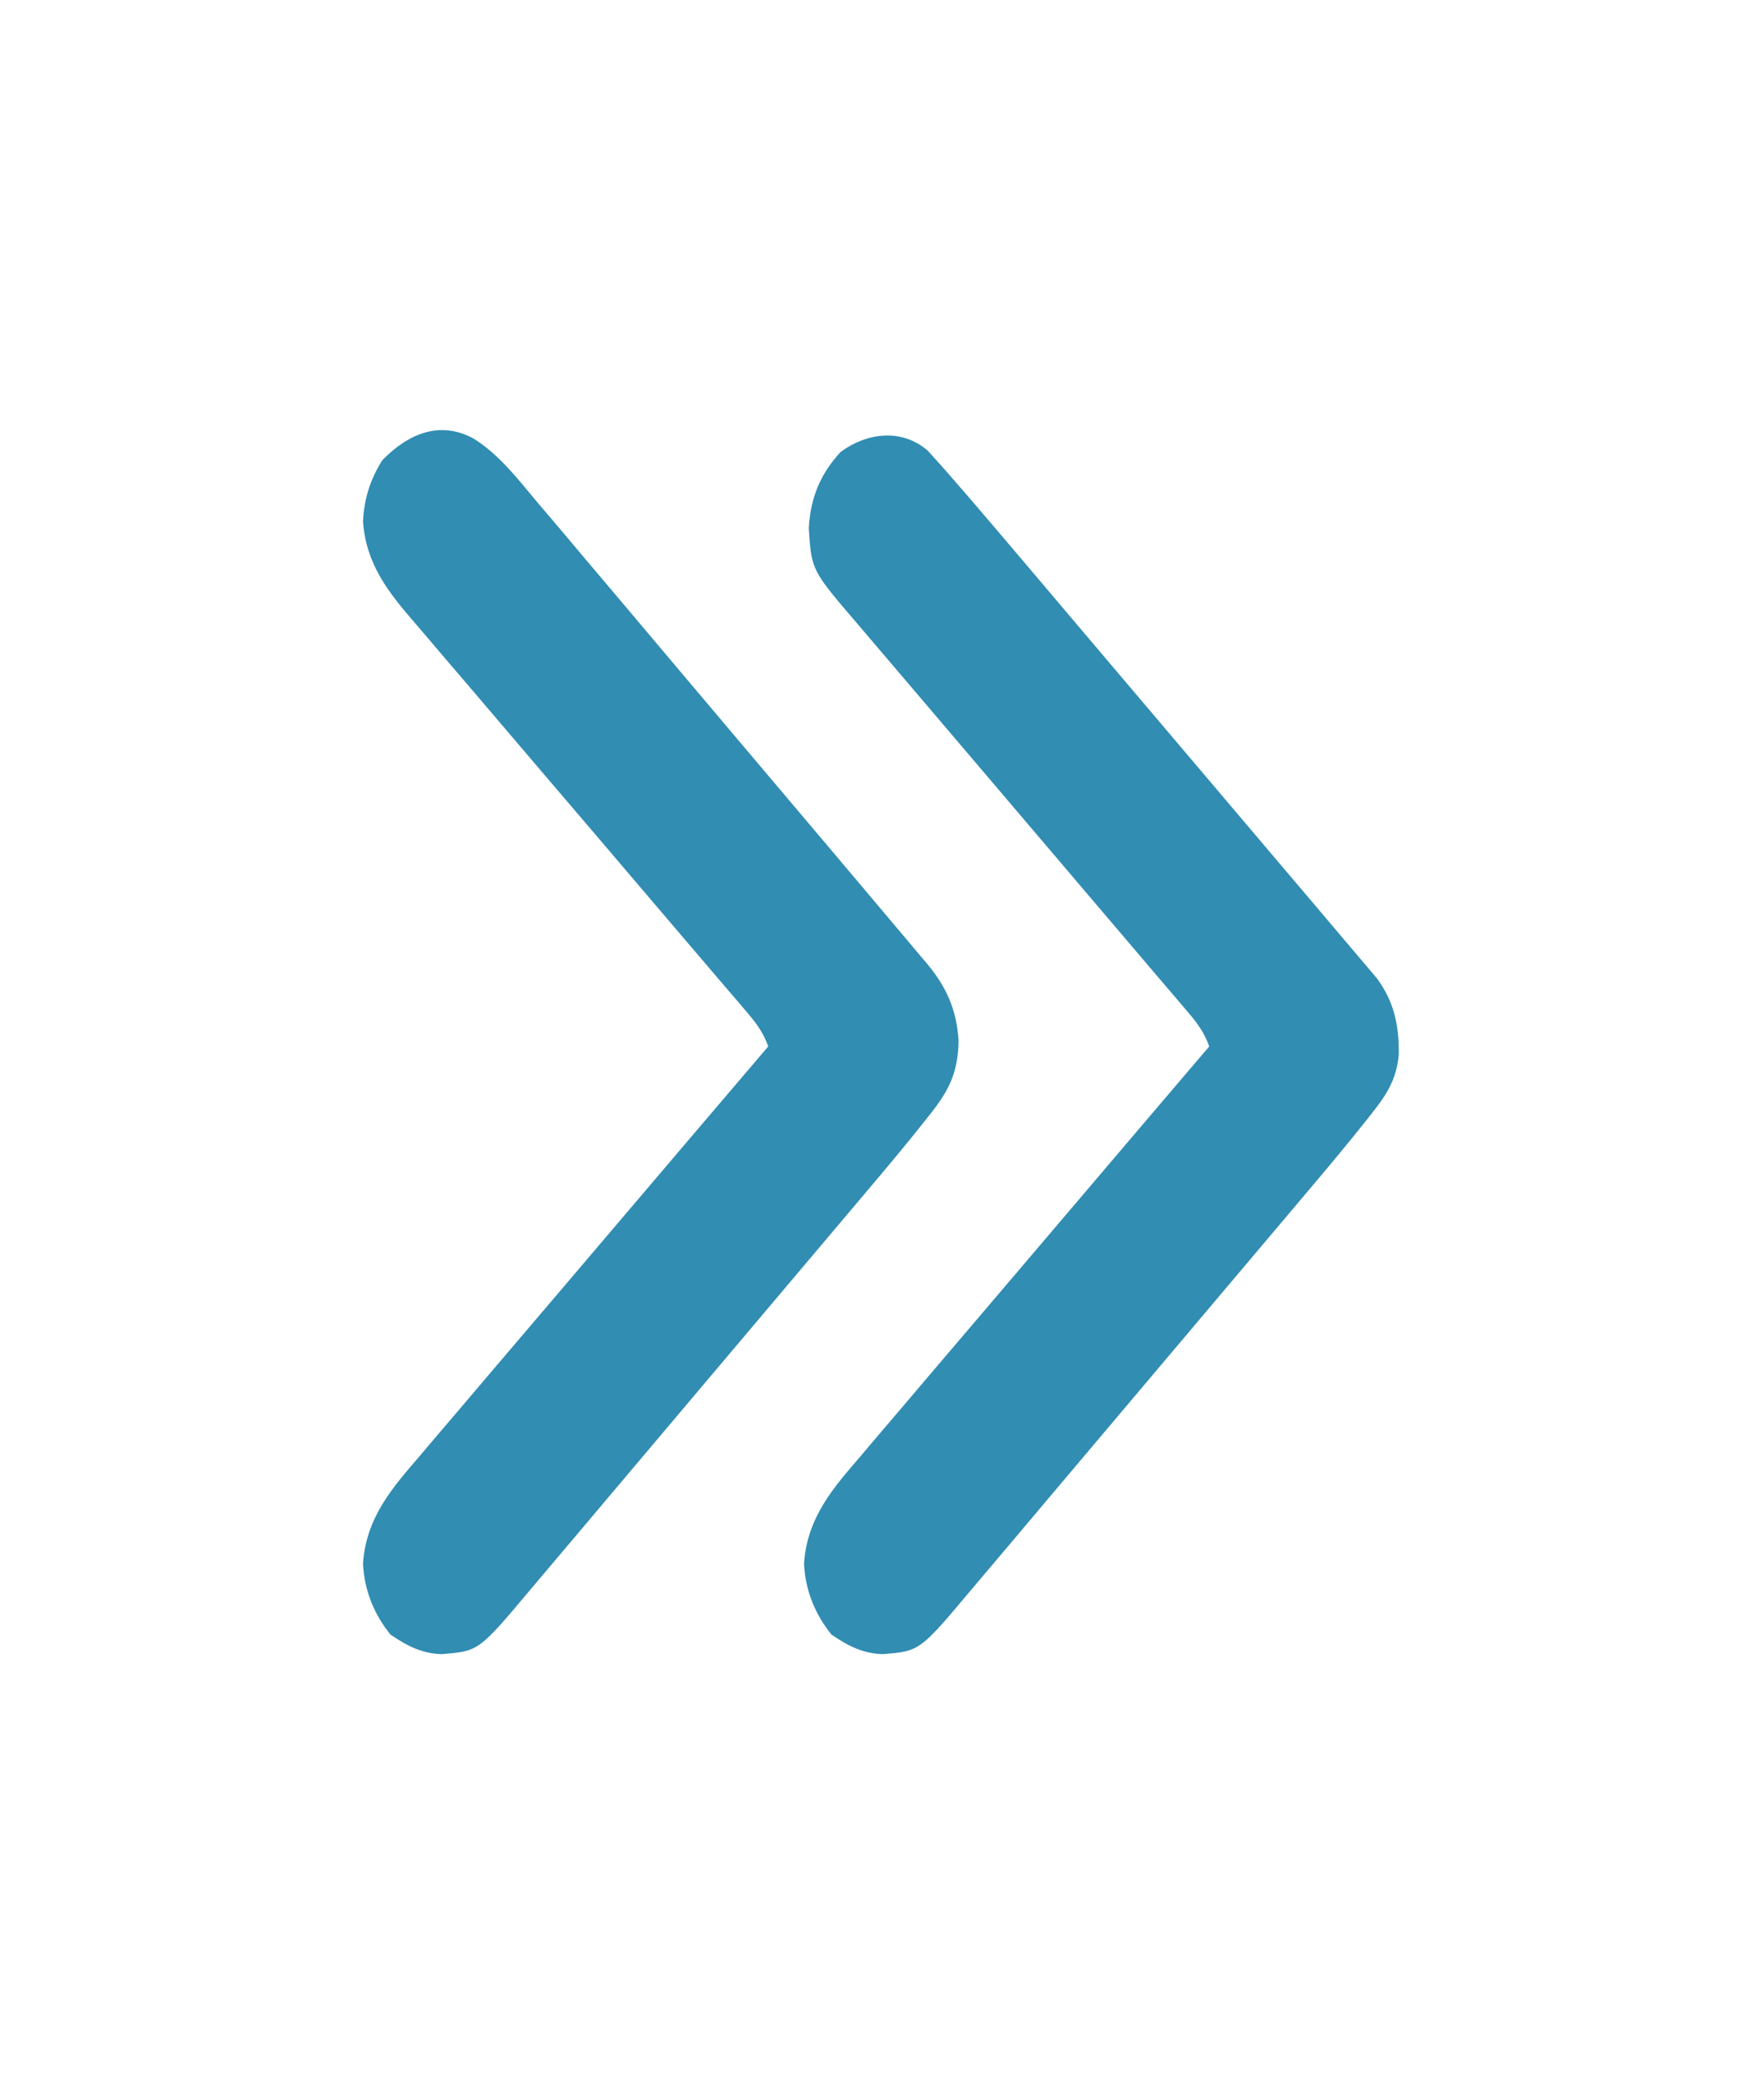
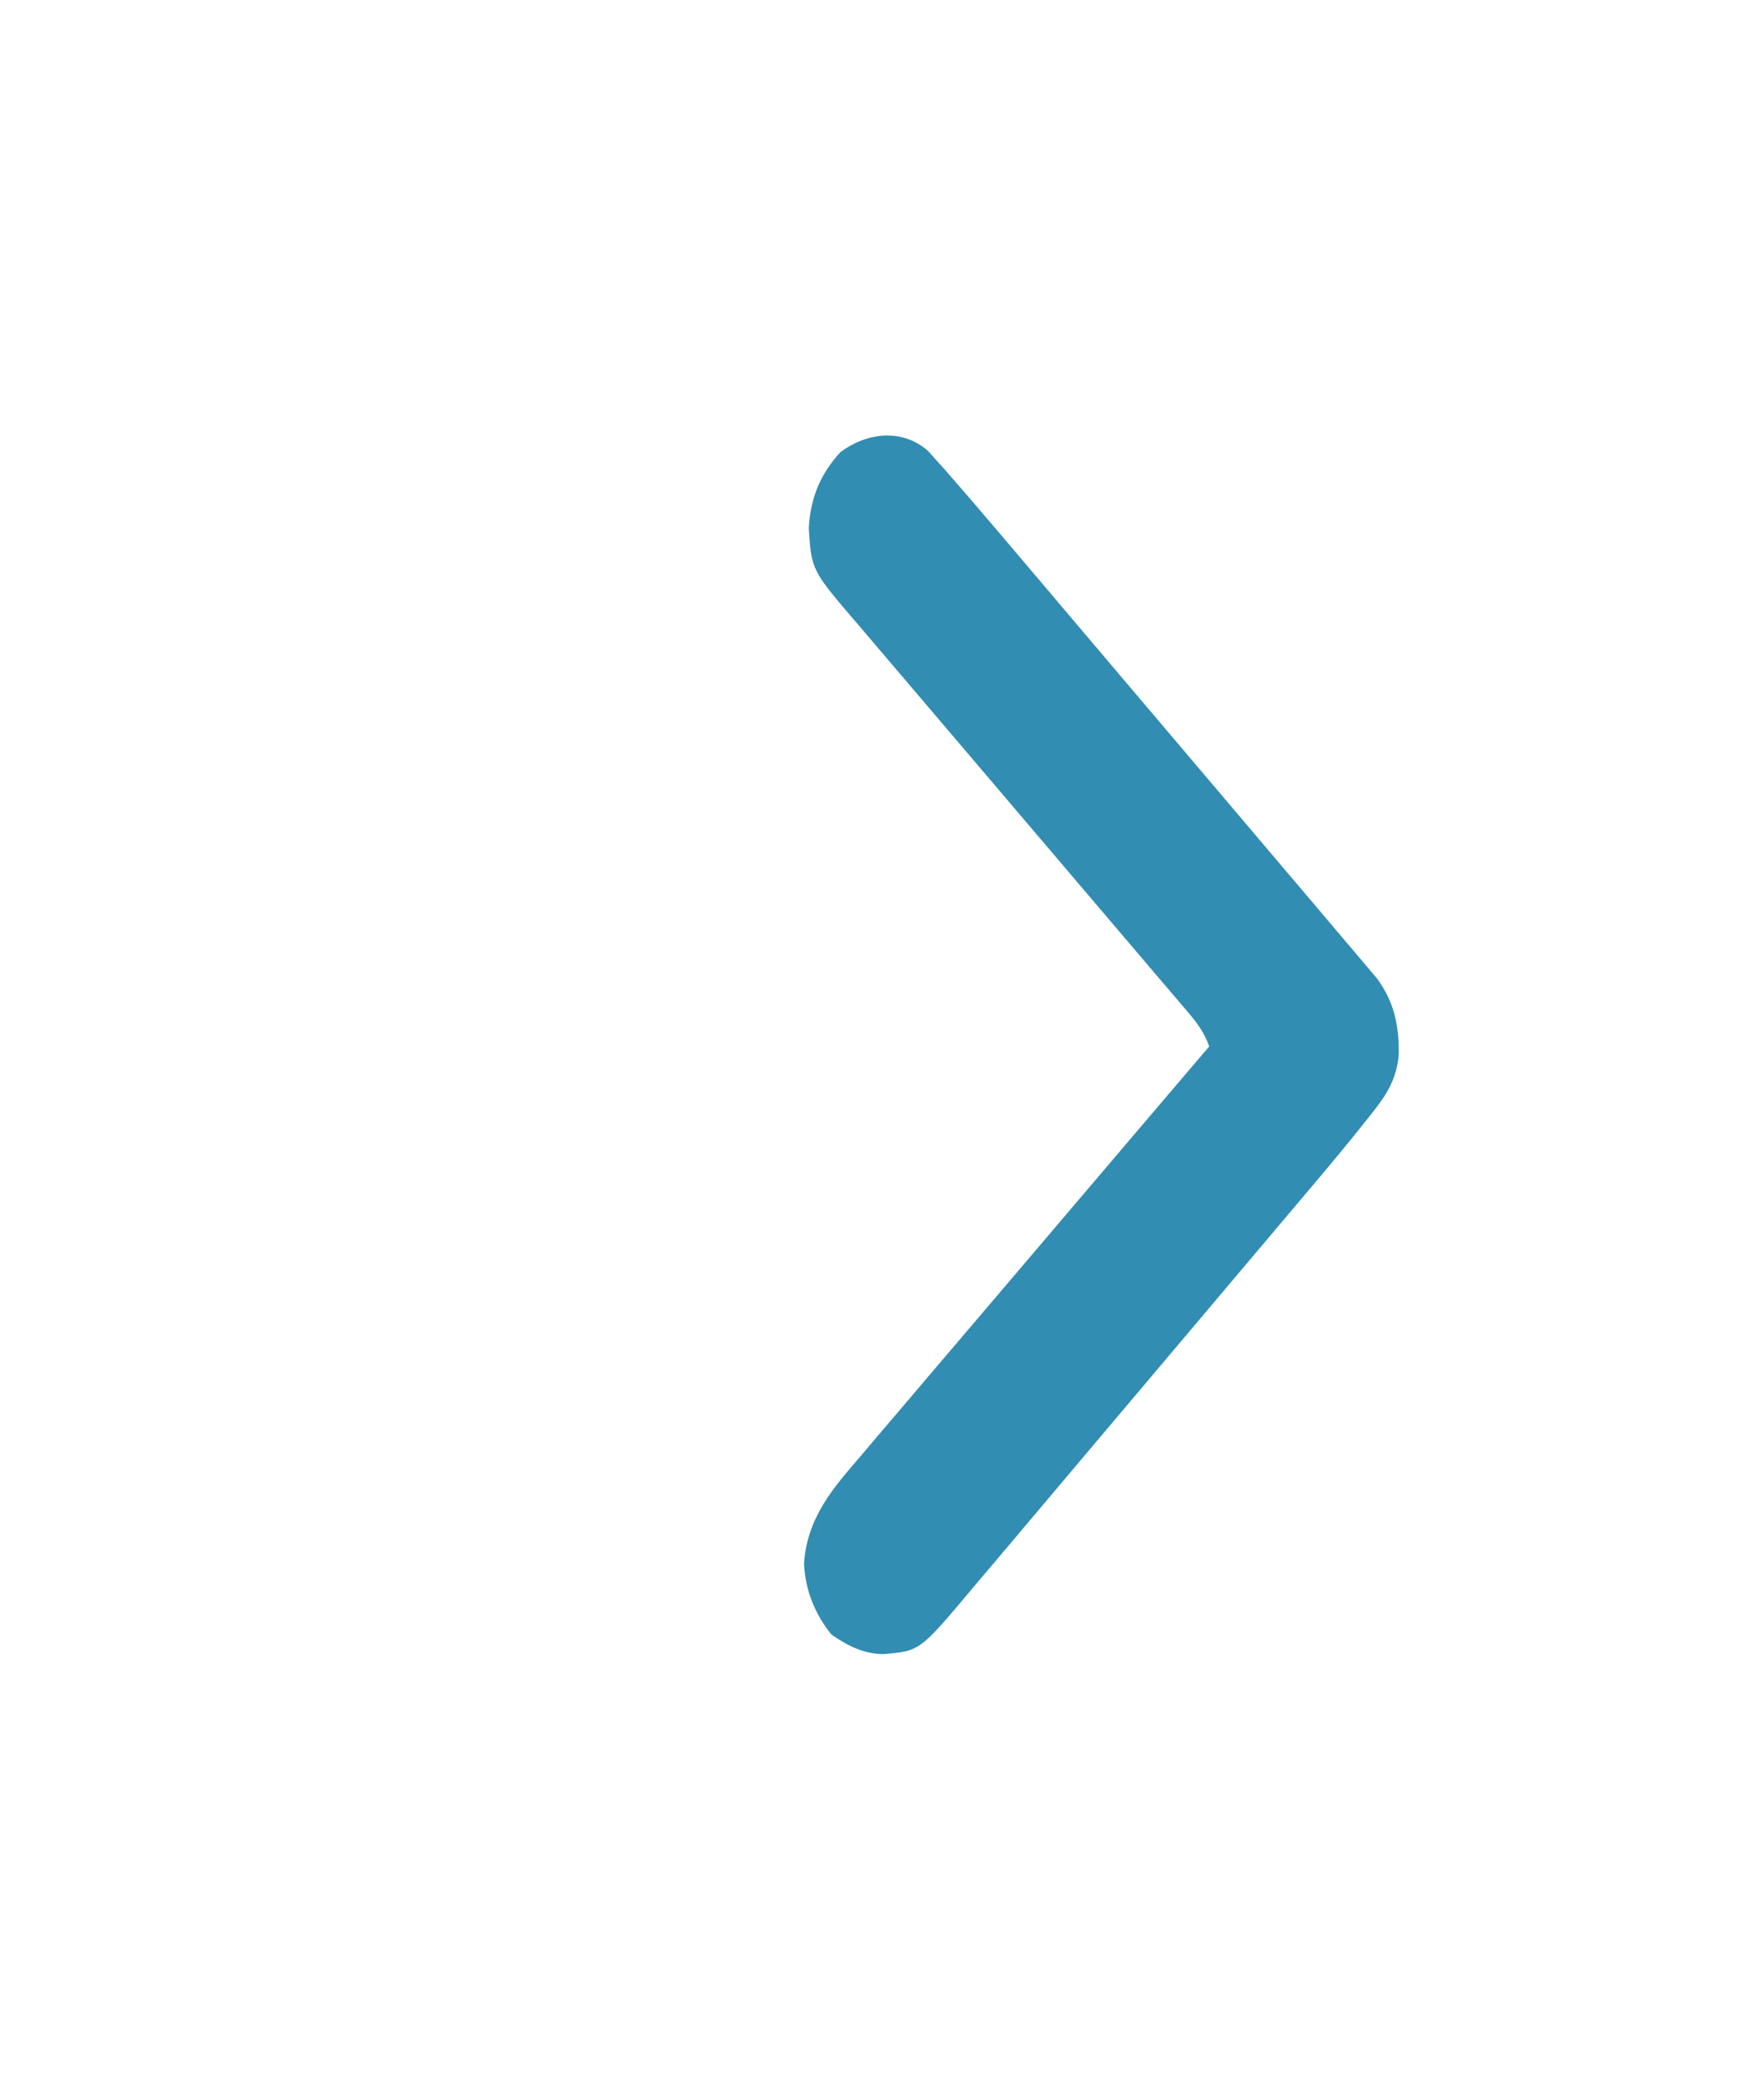
<svg xmlns="http://www.w3.org/2000/svg" width="33" height="39" viewBox="0 0 33 39" fill="none">
-   <path d="M8.863 8.207C9.333 8.5 9.685 8.957 10.054 9.399C10.136 9.496 10.219 9.592 10.301 9.689C10.523 9.95 10.744 10.213 10.965 10.476C11.197 10.751 11.429 11.026 11.662 11.3C12.052 11.761 12.441 12.223 12.83 12.685C13.28 13.219 13.73 13.752 14.181 14.284C14.615 14.797 15.049 15.31 15.483 15.824C15.667 16.043 15.851 16.261 16.036 16.479C16.253 16.735 16.47 16.993 16.686 17.25C16.765 17.345 16.845 17.439 16.925 17.533C17.034 17.661 17.142 17.791 17.25 17.92C17.282 17.957 17.313 17.993 17.345 18.031C17.699 18.457 17.9 18.886 17.933 19.481C17.919 20.078 17.747 20.404 17.41 20.833C17.378 20.873 17.347 20.913 17.314 20.954C16.962 21.4 16.598 21.833 16.233 22.265C16.157 22.355 16.082 22.444 16.006 22.534C15.804 22.774 15.601 23.014 15.398 23.254C15.271 23.404 15.144 23.555 15.017 23.705C14.619 24.177 14.22 24.648 13.822 25.12C13.364 25.662 12.905 26.204 12.448 26.747C12.093 27.169 11.737 27.59 11.381 28.011C11.169 28.262 10.957 28.512 10.746 28.764C10.547 29 10.348 29.235 10.149 29.47C10.076 29.556 10.003 29.642 9.931 29.728C8.956 30.89 8.956 30.89 8.265 30.945C7.902 30.938 7.613 30.792 7.303 30.578C7.005 30.207 6.815 29.765 6.791 29.25C6.849 28.381 7.354 27.817 7.853 27.238C7.924 27.154 7.995 27.07 8.066 26.985C8.258 26.759 8.451 26.533 8.644 26.307C8.846 26.071 9.047 25.834 9.248 25.596C9.629 25.148 10.01 24.7 10.392 24.253C10.827 23.743 11.26 23.233 11.694 22.722C12.586 21.672 13.479 20.624 14.372 19.576C14.274 19.303 14.139 19.13 13.961 18.922C13.902 18.852 13.842 18.782 13.781 18.71C13.715 18.633 13.649 18.557 13.583 18.48C13.514 18.398 13.444 18.317 13.375 18.236C13.226 18.061 13.076 17.886 12.927 17.711C12.69 17.434 12.453 17.157 12.217 16.879C11.546 16.089 10.873 15.301 10.2 14.513C9.828 14.078 9.457 13.643 9.086 13.206C8.852 12.93 8.617 12.655 8.381 12.381C8.234 12.21 8.088 12.037 7.942 11.865C7.875 11.785 7.807 11.706 7.739 11.628C7.272 11.087 6.844 10.552 6.791 9.75C6.814 9.316 6.933 8.955 7.154 8.607C7.65 8.101 8.241 7.865 8.863 8.207Z" fill="#318DB2" />
  <path d="M17.357 8.432C17.429 8.512 17.429 8.512 17.503 8.594C17.559 8.656 17.615 8.718 17.672 8.782C18.005 9.163 18.335 9.546 18.663 9.933C18.742 10.026 18.821 10.119 18.9 10.212C19.113 10.463 19.326 10.714 19.539 10.965C19.672 11.123 19.805 11.28 19.938 11.437C20.355 11.929 20.773 12.421 21.19 12.914C21.67 13.481 22.151 14.048 22.632 14.614C23.005 15.054 23.378 15.493 23.75 15.933C23.972 16.195 24.194 16.457 24.417 16.719C24.625 16.965 24.834 17.211 25.042 17.457C25.119 17.548 25.195 17.638 25.272 17.728C25.376 17.851 25.481 17.974 25.585 18.098C25.643 18.167 25.701 18.236 25.762 18.307C26.077 18.74 26.174 19.168 26.167 19.729C26.126 20.203 25.93 20.492 25.659 20.834C25.628 20.874 25.597 20.914 25.564 20.955C25.211 21.4 24.848 21.833 24.483 22.265C24.407 22.354 24.332 22.444 24.256 22.534C24.054 22.774 23.851 23.014 23.648 23.254C23.521 23.404 23.394 23.555 23.267 23.705C22.869 24.177 22.471 24.648 22.072 25.12C21.613 25.662 21.155 26.204 20.698 26.747C20.343 27.169 19.987 27.59 19.631 28.011C19.419 28.262 19.207 28.512 18.996 28.764C18.797 29 18.598 29.235 18.399 29.47C18.326 29.556 18.253 29.642 18.181 29.728C17.206 30.89 17.206 30.89 16.515 30.945C16.152 30.938 15.863 30.792 15.553 30.578C15.255 30.207 15.065 29.765 15.041 29.25C15.099 28.381 15.604 27.817 16.103 27.238C16.174 27.154 16.245 27.07 16.316 26.985C16.508 26.759 16.701 26.533 16.894 26.307C17.096 26.071 17.297 25.834 17.498 25.596C17.879 25.148 18.26 24.7 18.642 24.253C19.077 23.743 19.51 23.233 19.944 22.722C20.836 21.672 21.729 20.624 22.622 19.576C22.524 19.304 22.39 19.131 22.213 18.923C22.154 18.854 22.095 18.784 22.034 18.712C21.969 18.636 21.903 18.56 21.838 18.483C21.769 18.402 21.7 18.321 21.631 18.24C21.483 18.066 21.335 17.892 21.187 17.718C20.952 17.443 20.717 17.167 20.483 16.891C19.901 16.206 19.318 15.521 18.735 14.836C18.282 14.305 17.829 13.773 17.377 13.24C17.144 12.966 16.911 12.693 16.678 12.419C16.532 12.249 16.387 12.078 16.242 11.907C16.175 11.828 16.108 11.749 16.041 11.671C15.181 10.668 15.181 10.668 15.13 9.883C15.163 9.294 15.358 8.854 15.726 8.455C16.216 8.093 16.869 8.009 17.357 8.432Z" fill="#318DB2" />
</svg>